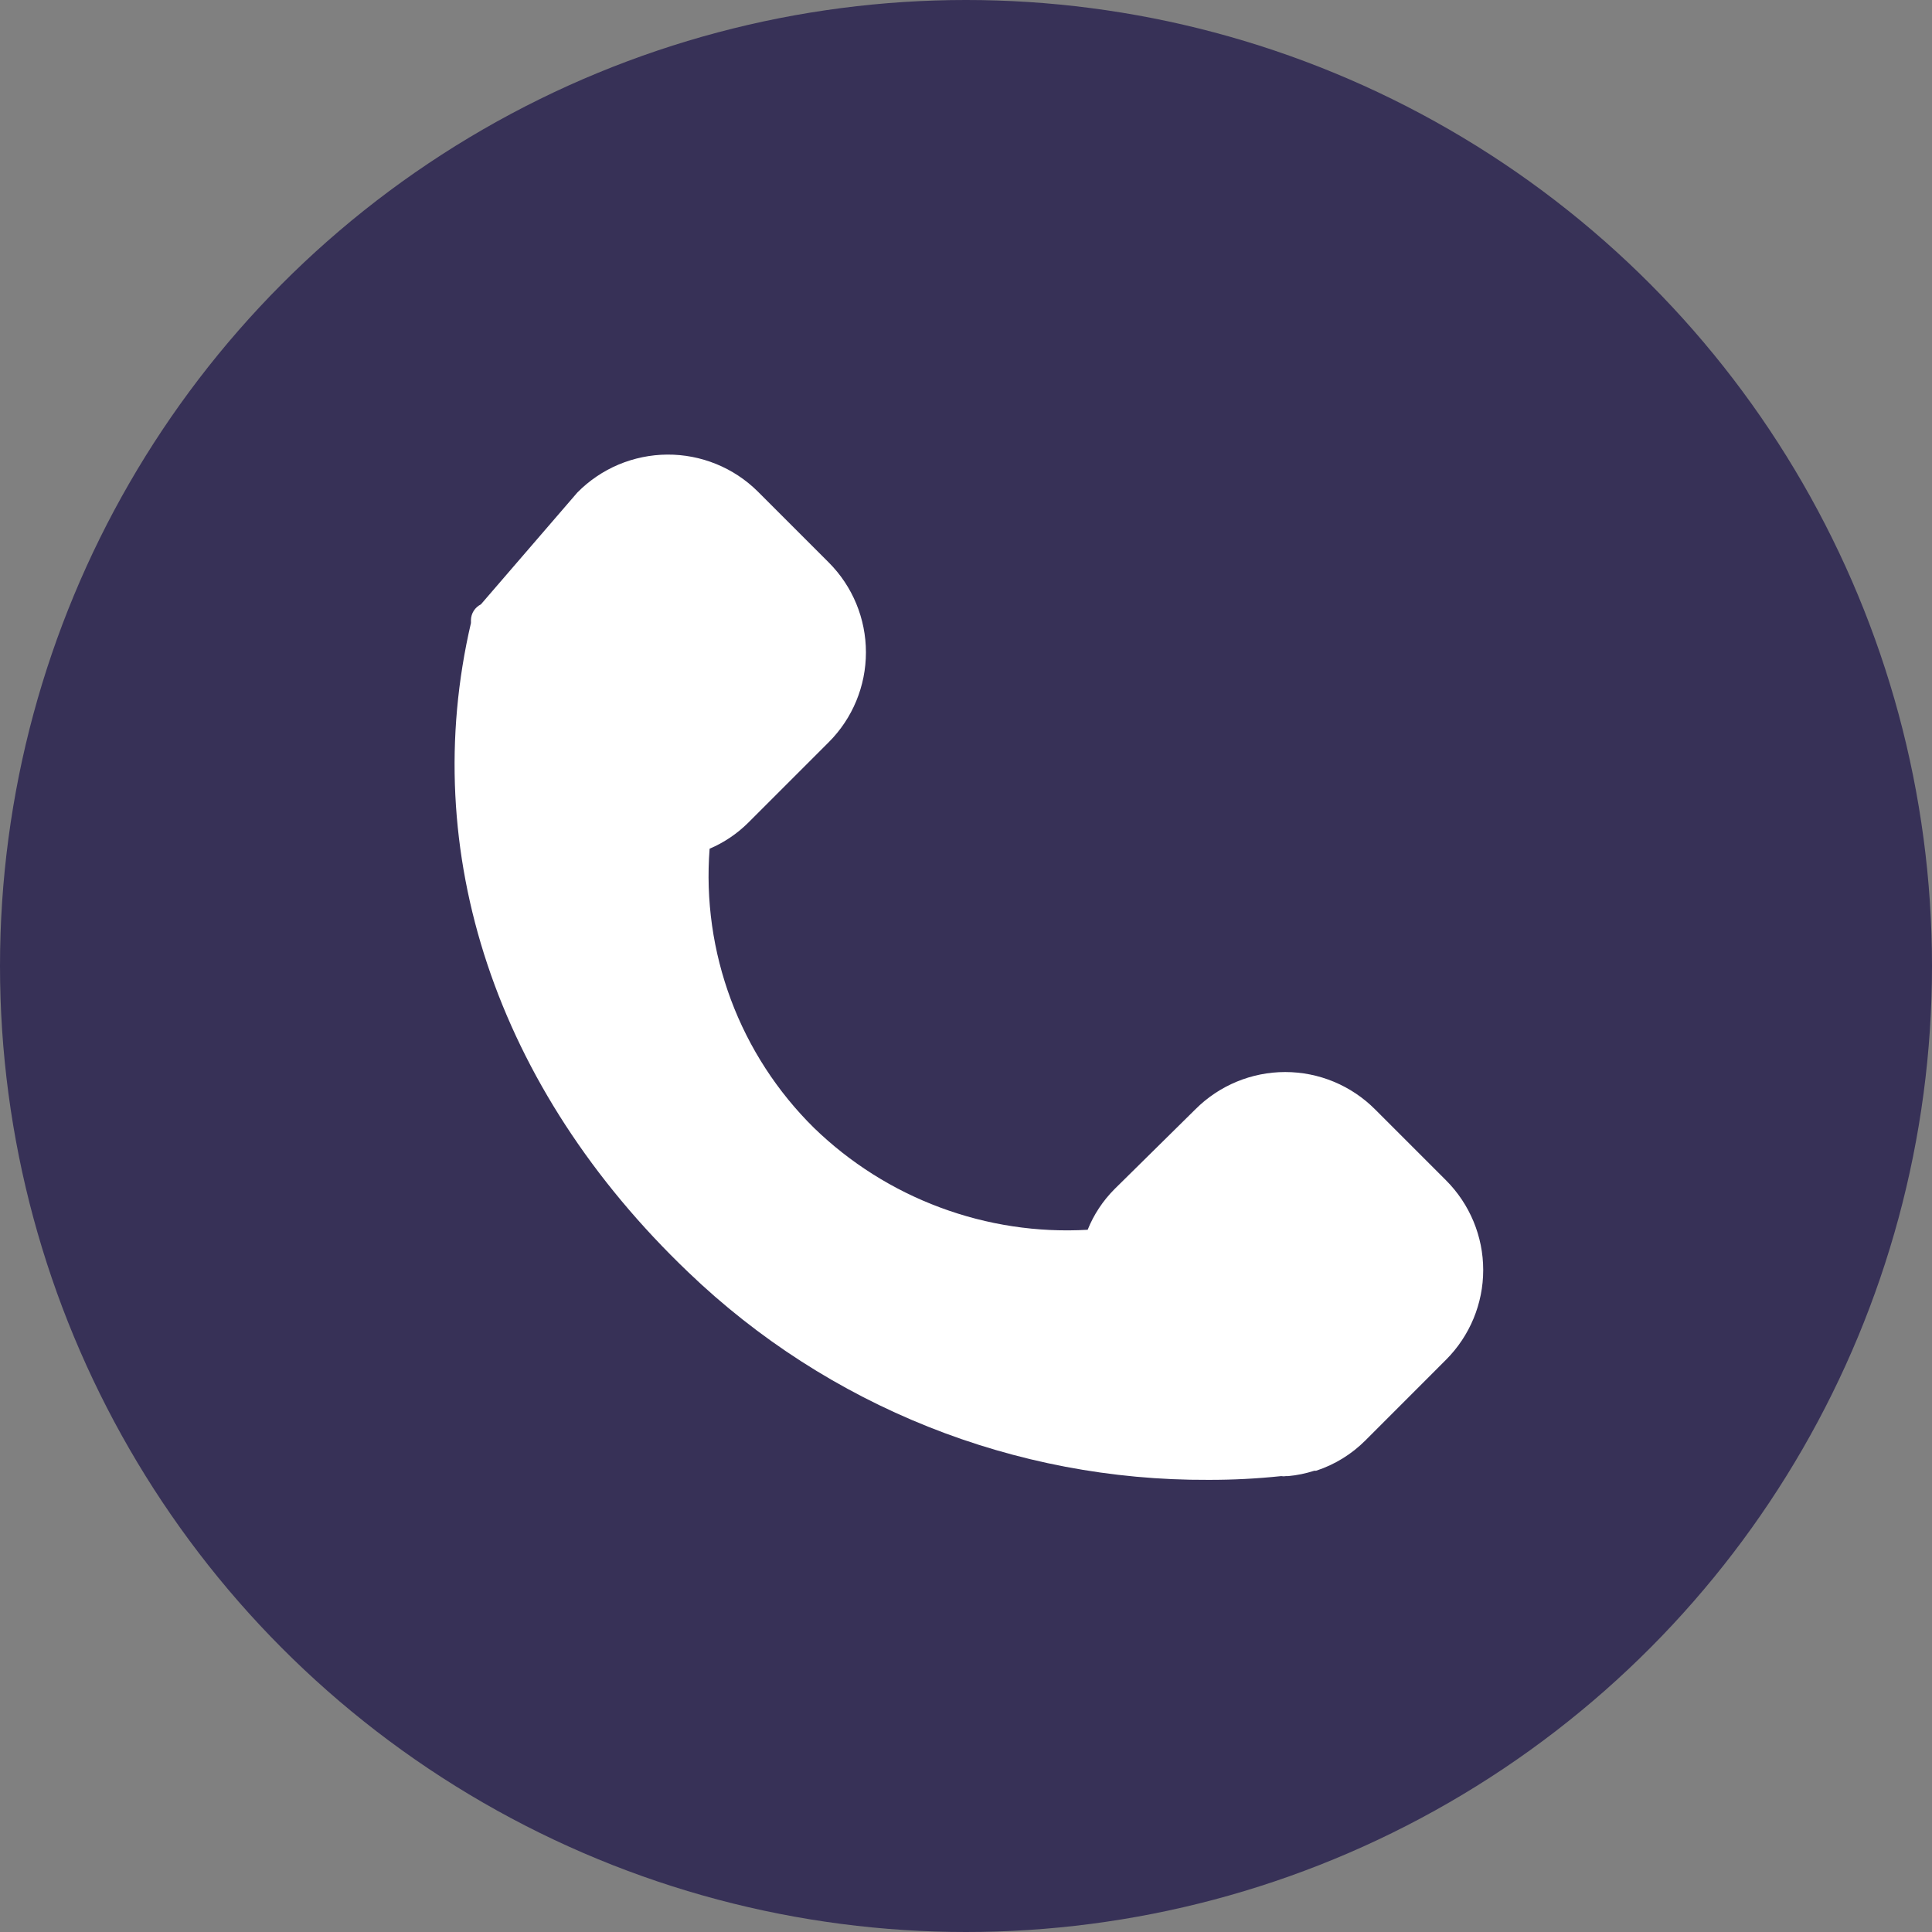
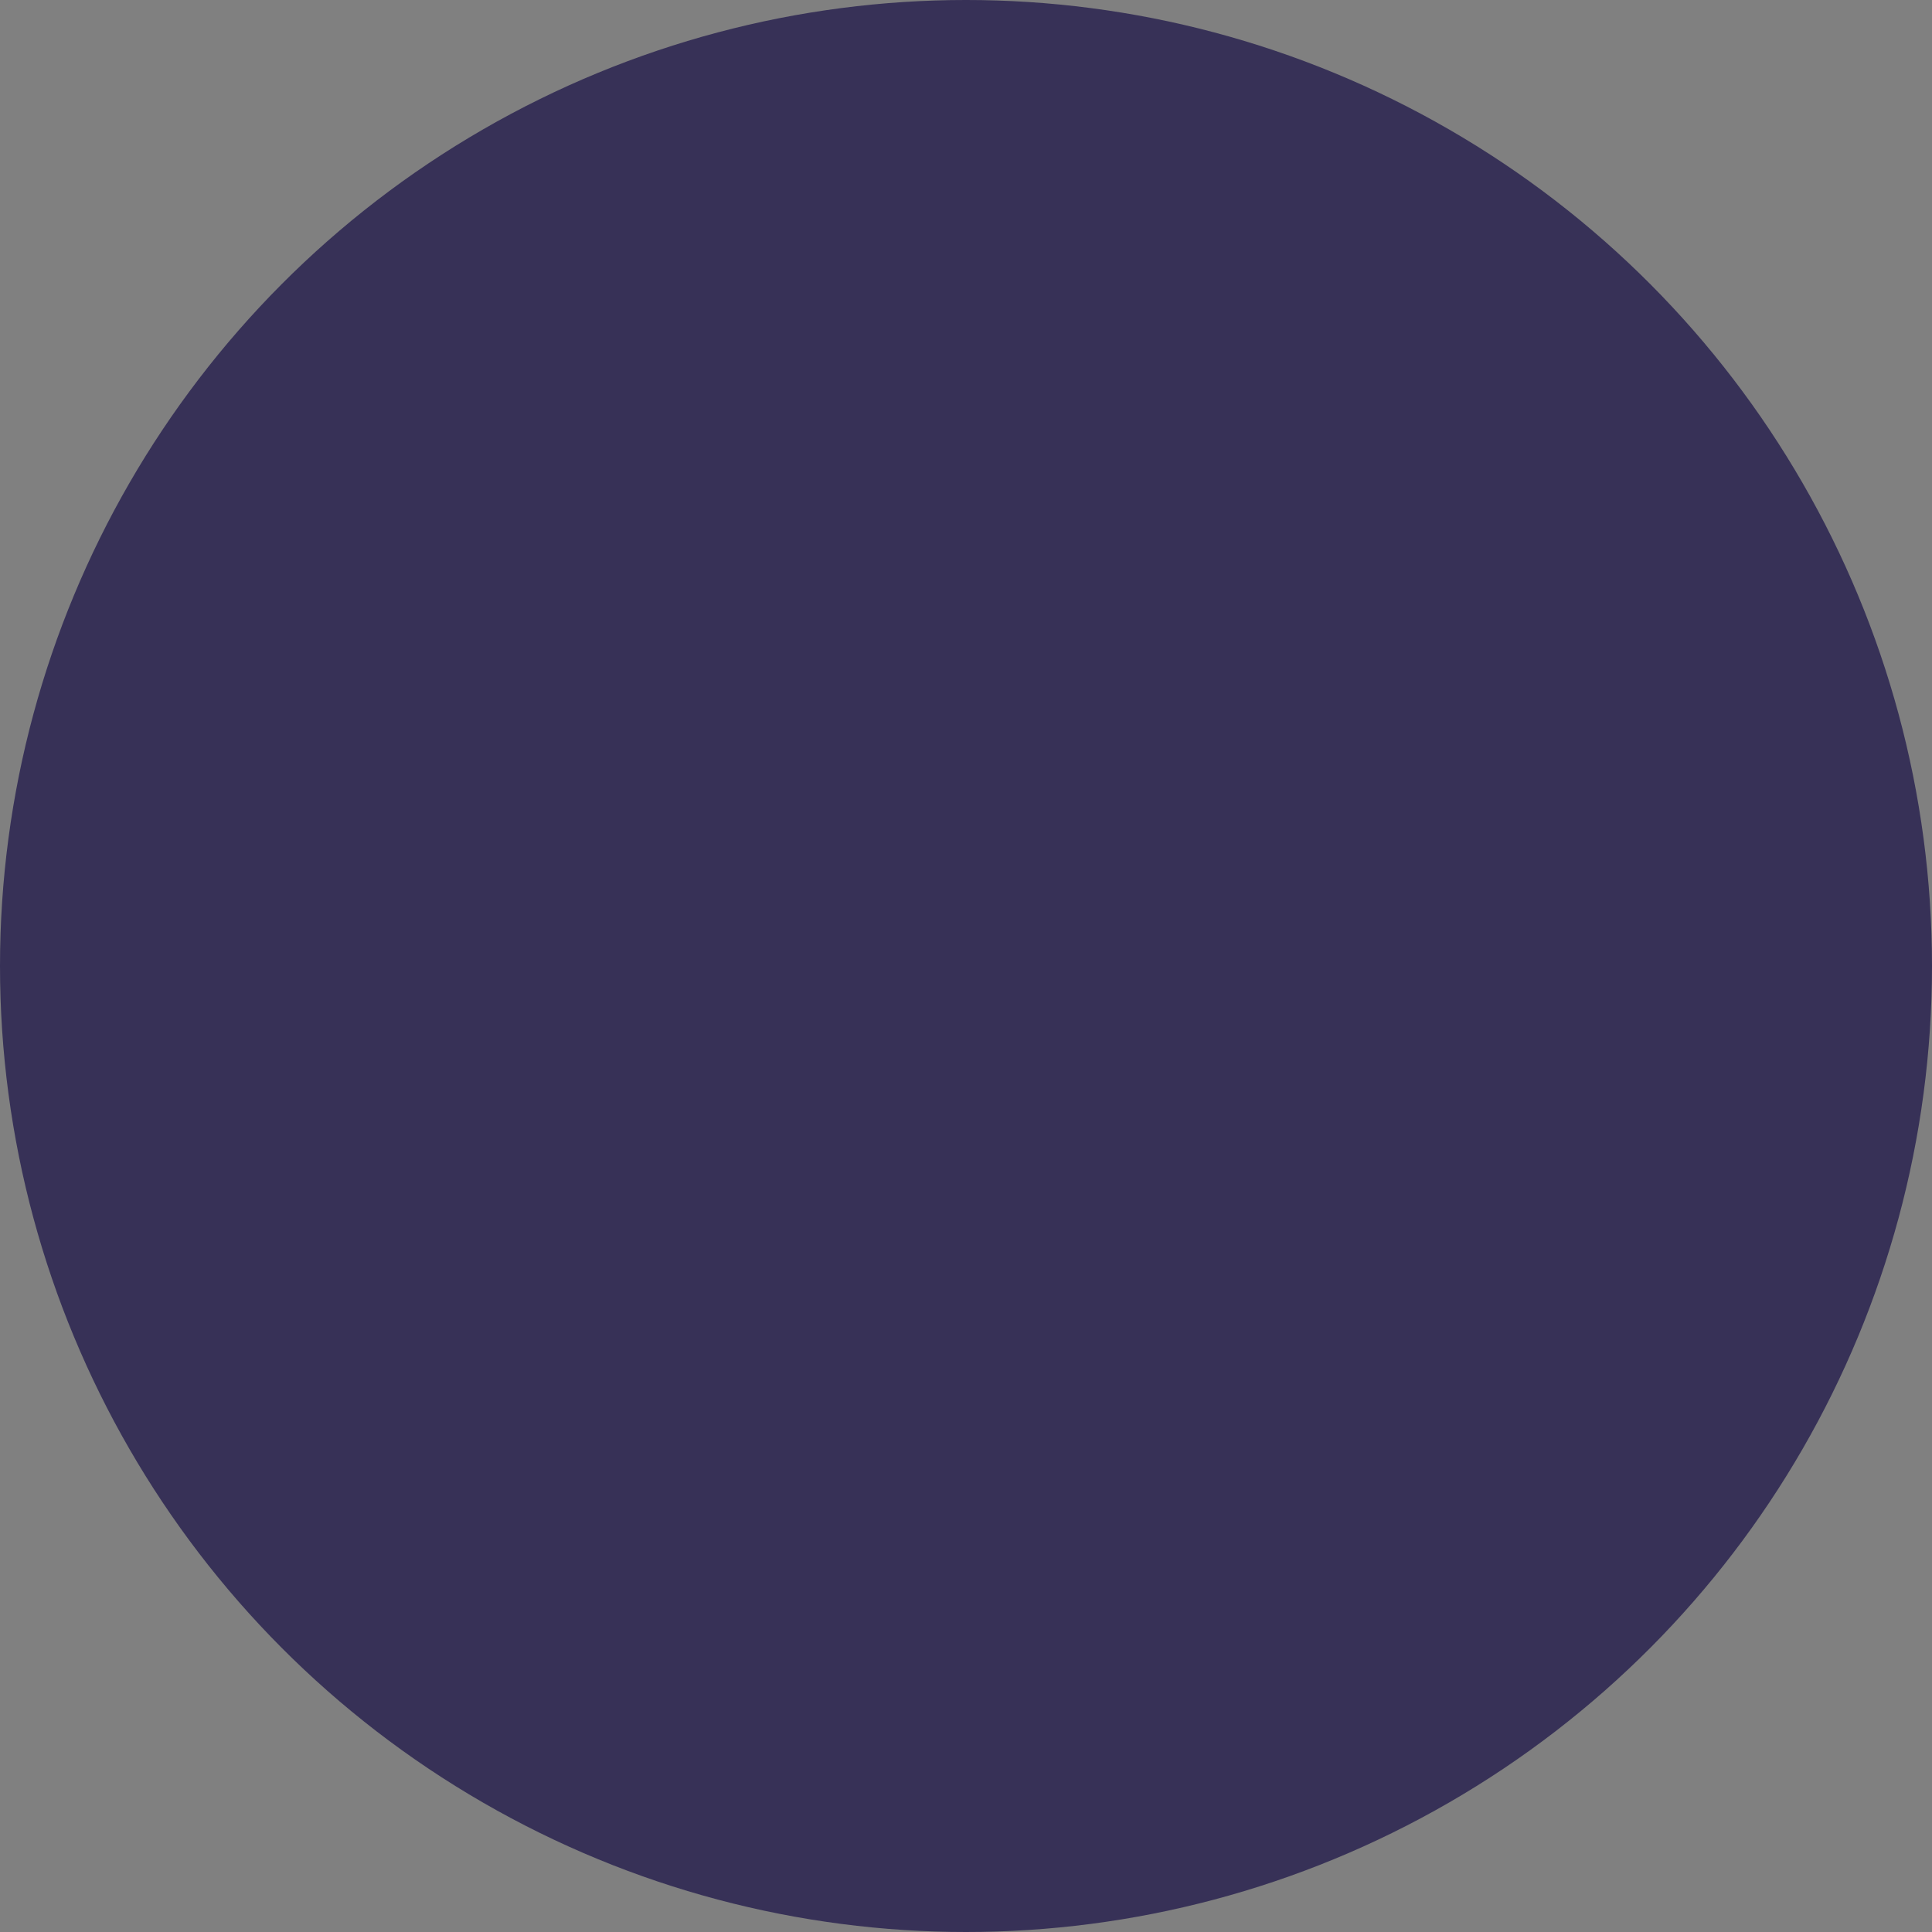
<svg xmlns="http://www.w3.org/2000/svg" width="34" height="34" viewBox="0 0 34 34" fill="none">
  <rect x="0" y="0" width="34" height="34" fill="#808080" stroke="none" />
  <circle cx="17" cy="17" r="17" fill="#373157" />
-   <path d="M13.169 14.477L14.585 13.061C15.004 12.642 15.239 12.073 15.239 11.48C15.239 10.887 15.004 10.318 14.585 9.899L13.335 8.649C13.125 8.441 12.877 8.277 12.604 8.166C12.331 8.055 12.038 7.998 11.743 8C11.448 8.002 11.157 8.062 10.885 8.176C10.613 8.291 10.367 8.458 10.16 8.668L8.463 10.636C8.411 10.662 8.368 10.701 8.337 10.749C8.306 10.798 8.289 10.854 8.288 10.911C8.287 10.92 8.287 10.928 8.288 10.936V10.964C7.35 14.989 8.722 19.149 12.113 22.389C14.574 24.75 17.856 26.06 21.266 26.043C21.694 26.044 22.122 26.022 22.547 25.977C22.575 25.982 22.604 25.982 22.632 25.977H22.669C22.825 25.963 22.979 25.931 23.128 25.883H23.16C23.489 25.776 23.788 25.591 24.032 25.346L25.447 23.93C25.866 23.511 26.102 22.943 26.102 22.35C26.102 21.758 25.866 21.19 25.447 20.771L24.197 19.521C23.778 19.102 23.21 18.866 22.618 18.866C22.025 18.866 21.457 19.102 21.038 19.521L19.616 20.924C19.411 21.129 19.249 21.373 19.141 21.642C18.258 21.693 17.374 21.559 16.545 21.25C15.716 20.942 14.96 20.465 14.325 19.849C13.68 19.213 13.181 18.444 12.864 17.596C12.547 16.747 12.418 15.839 12.488 14.936C12.742 14.828 12.973 14.672 13.169 14.477Z" fill="white" />
</svg>